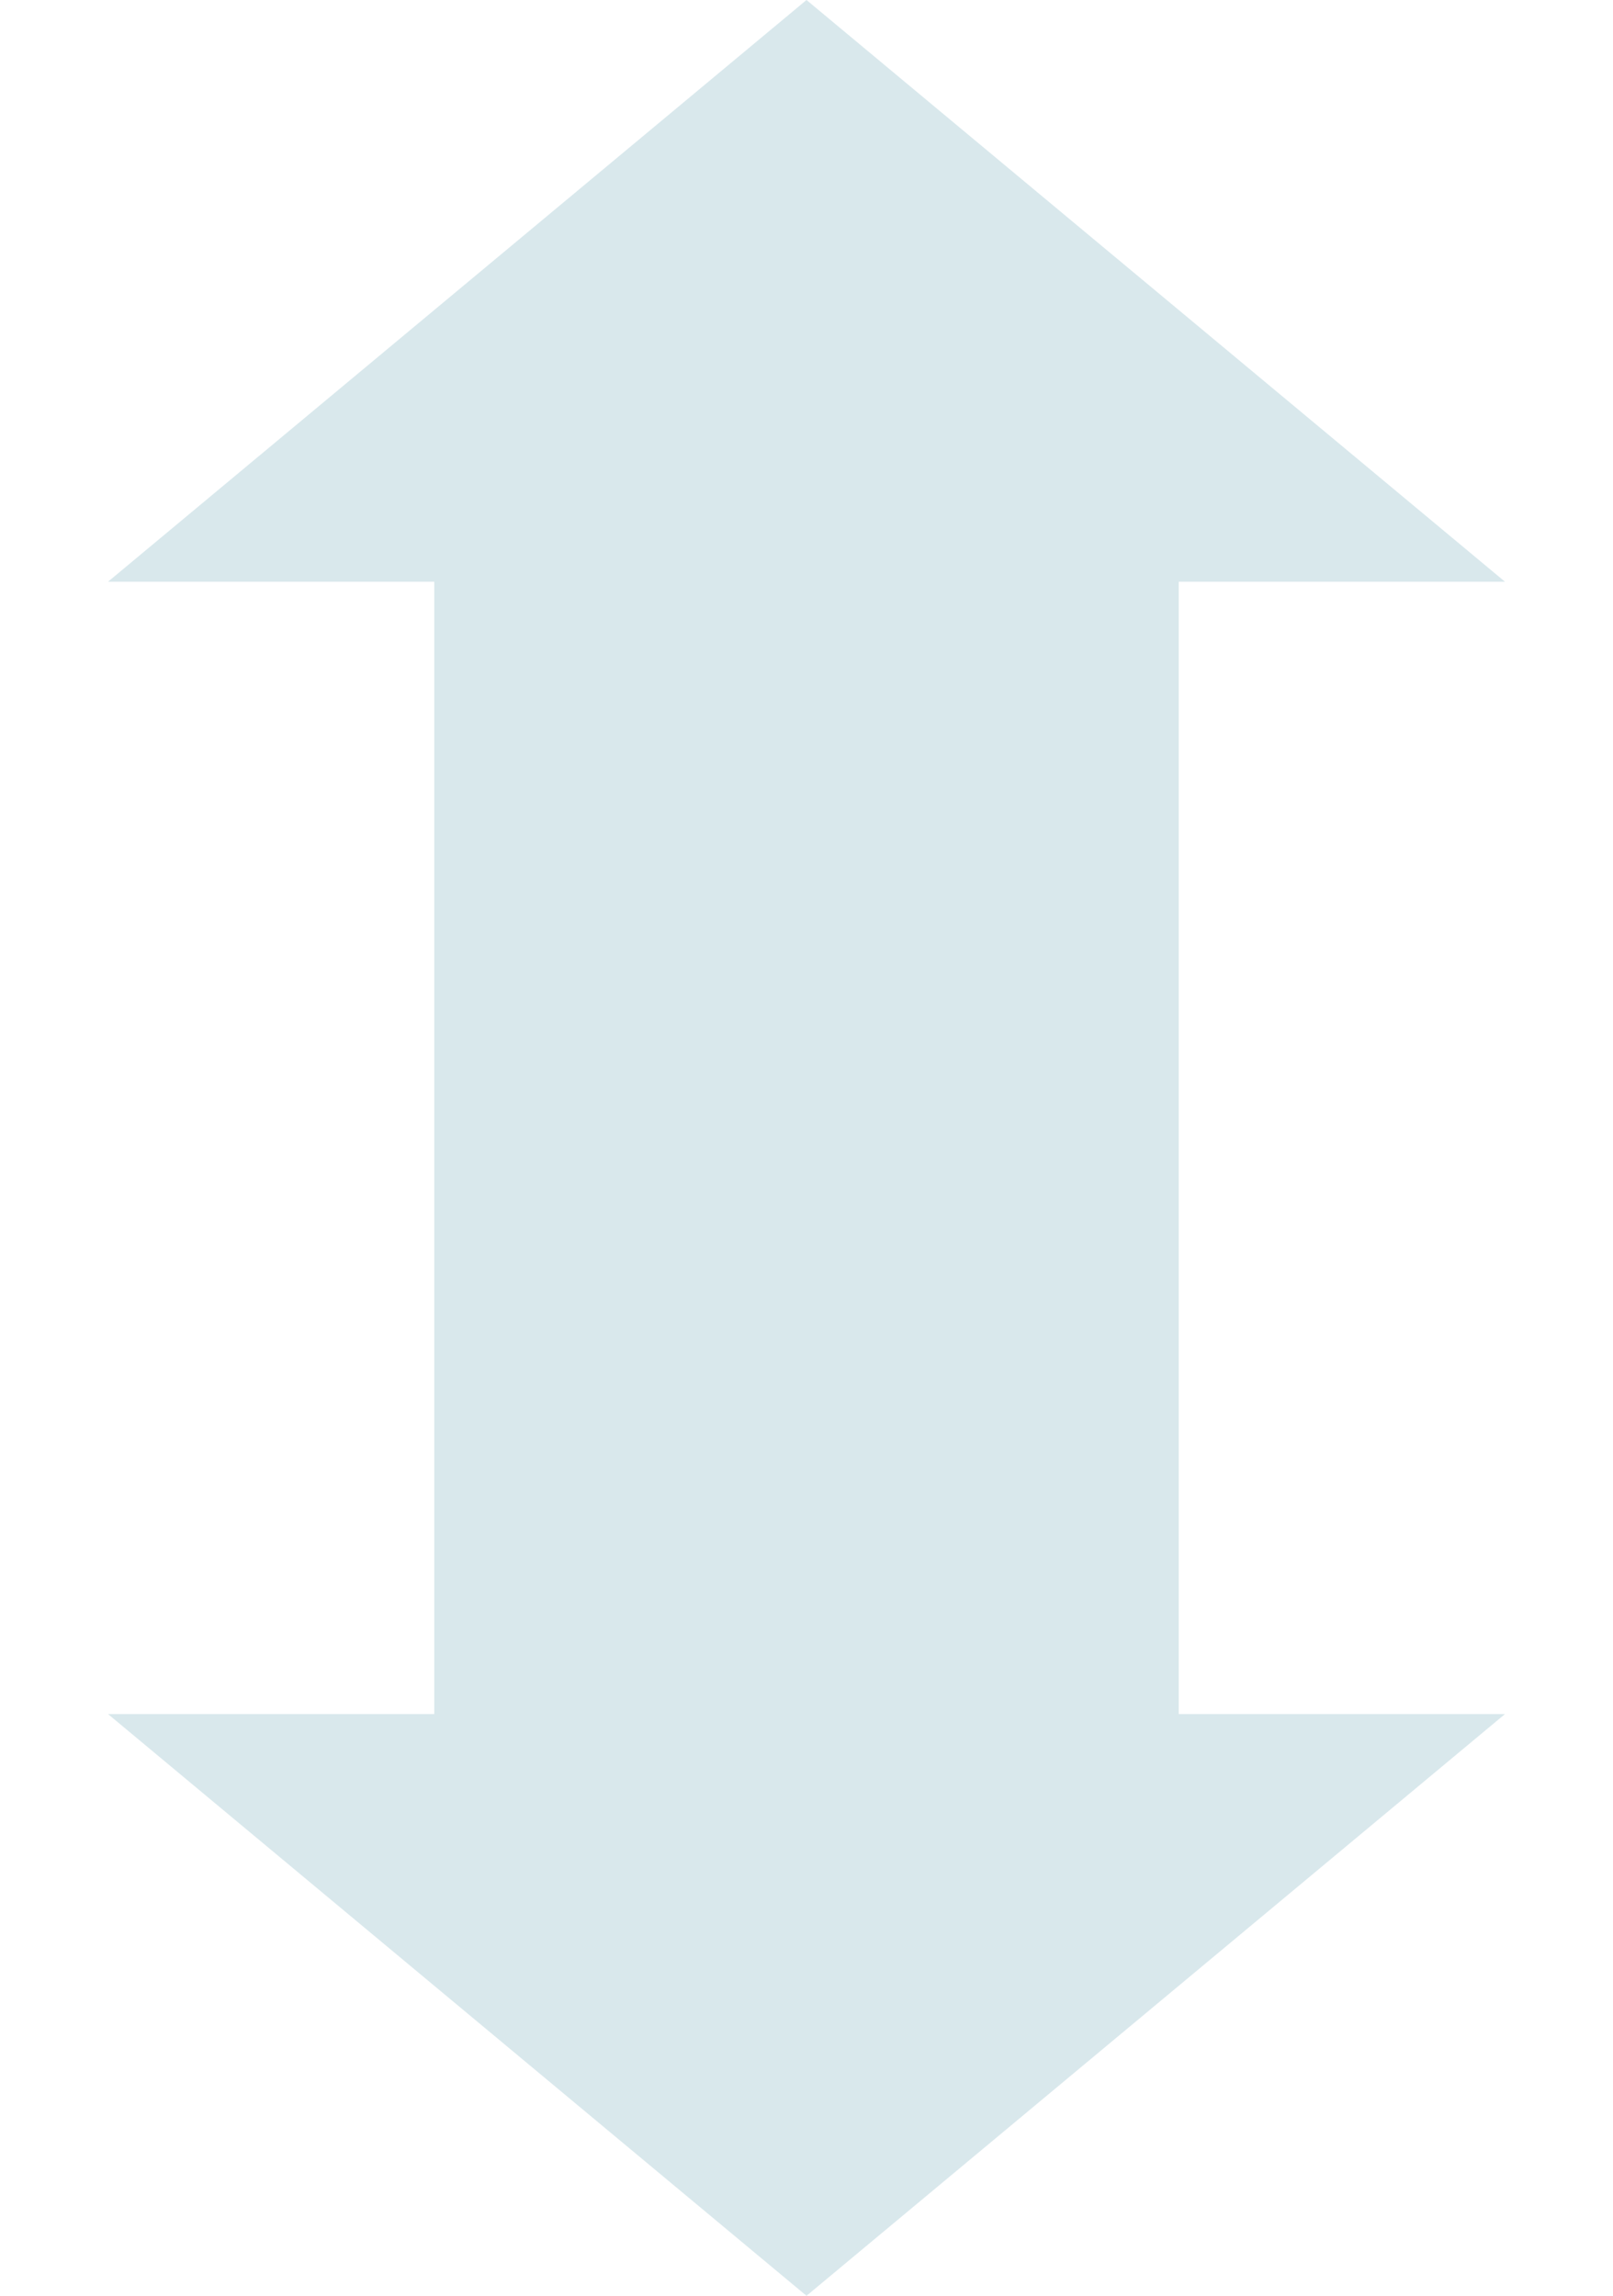
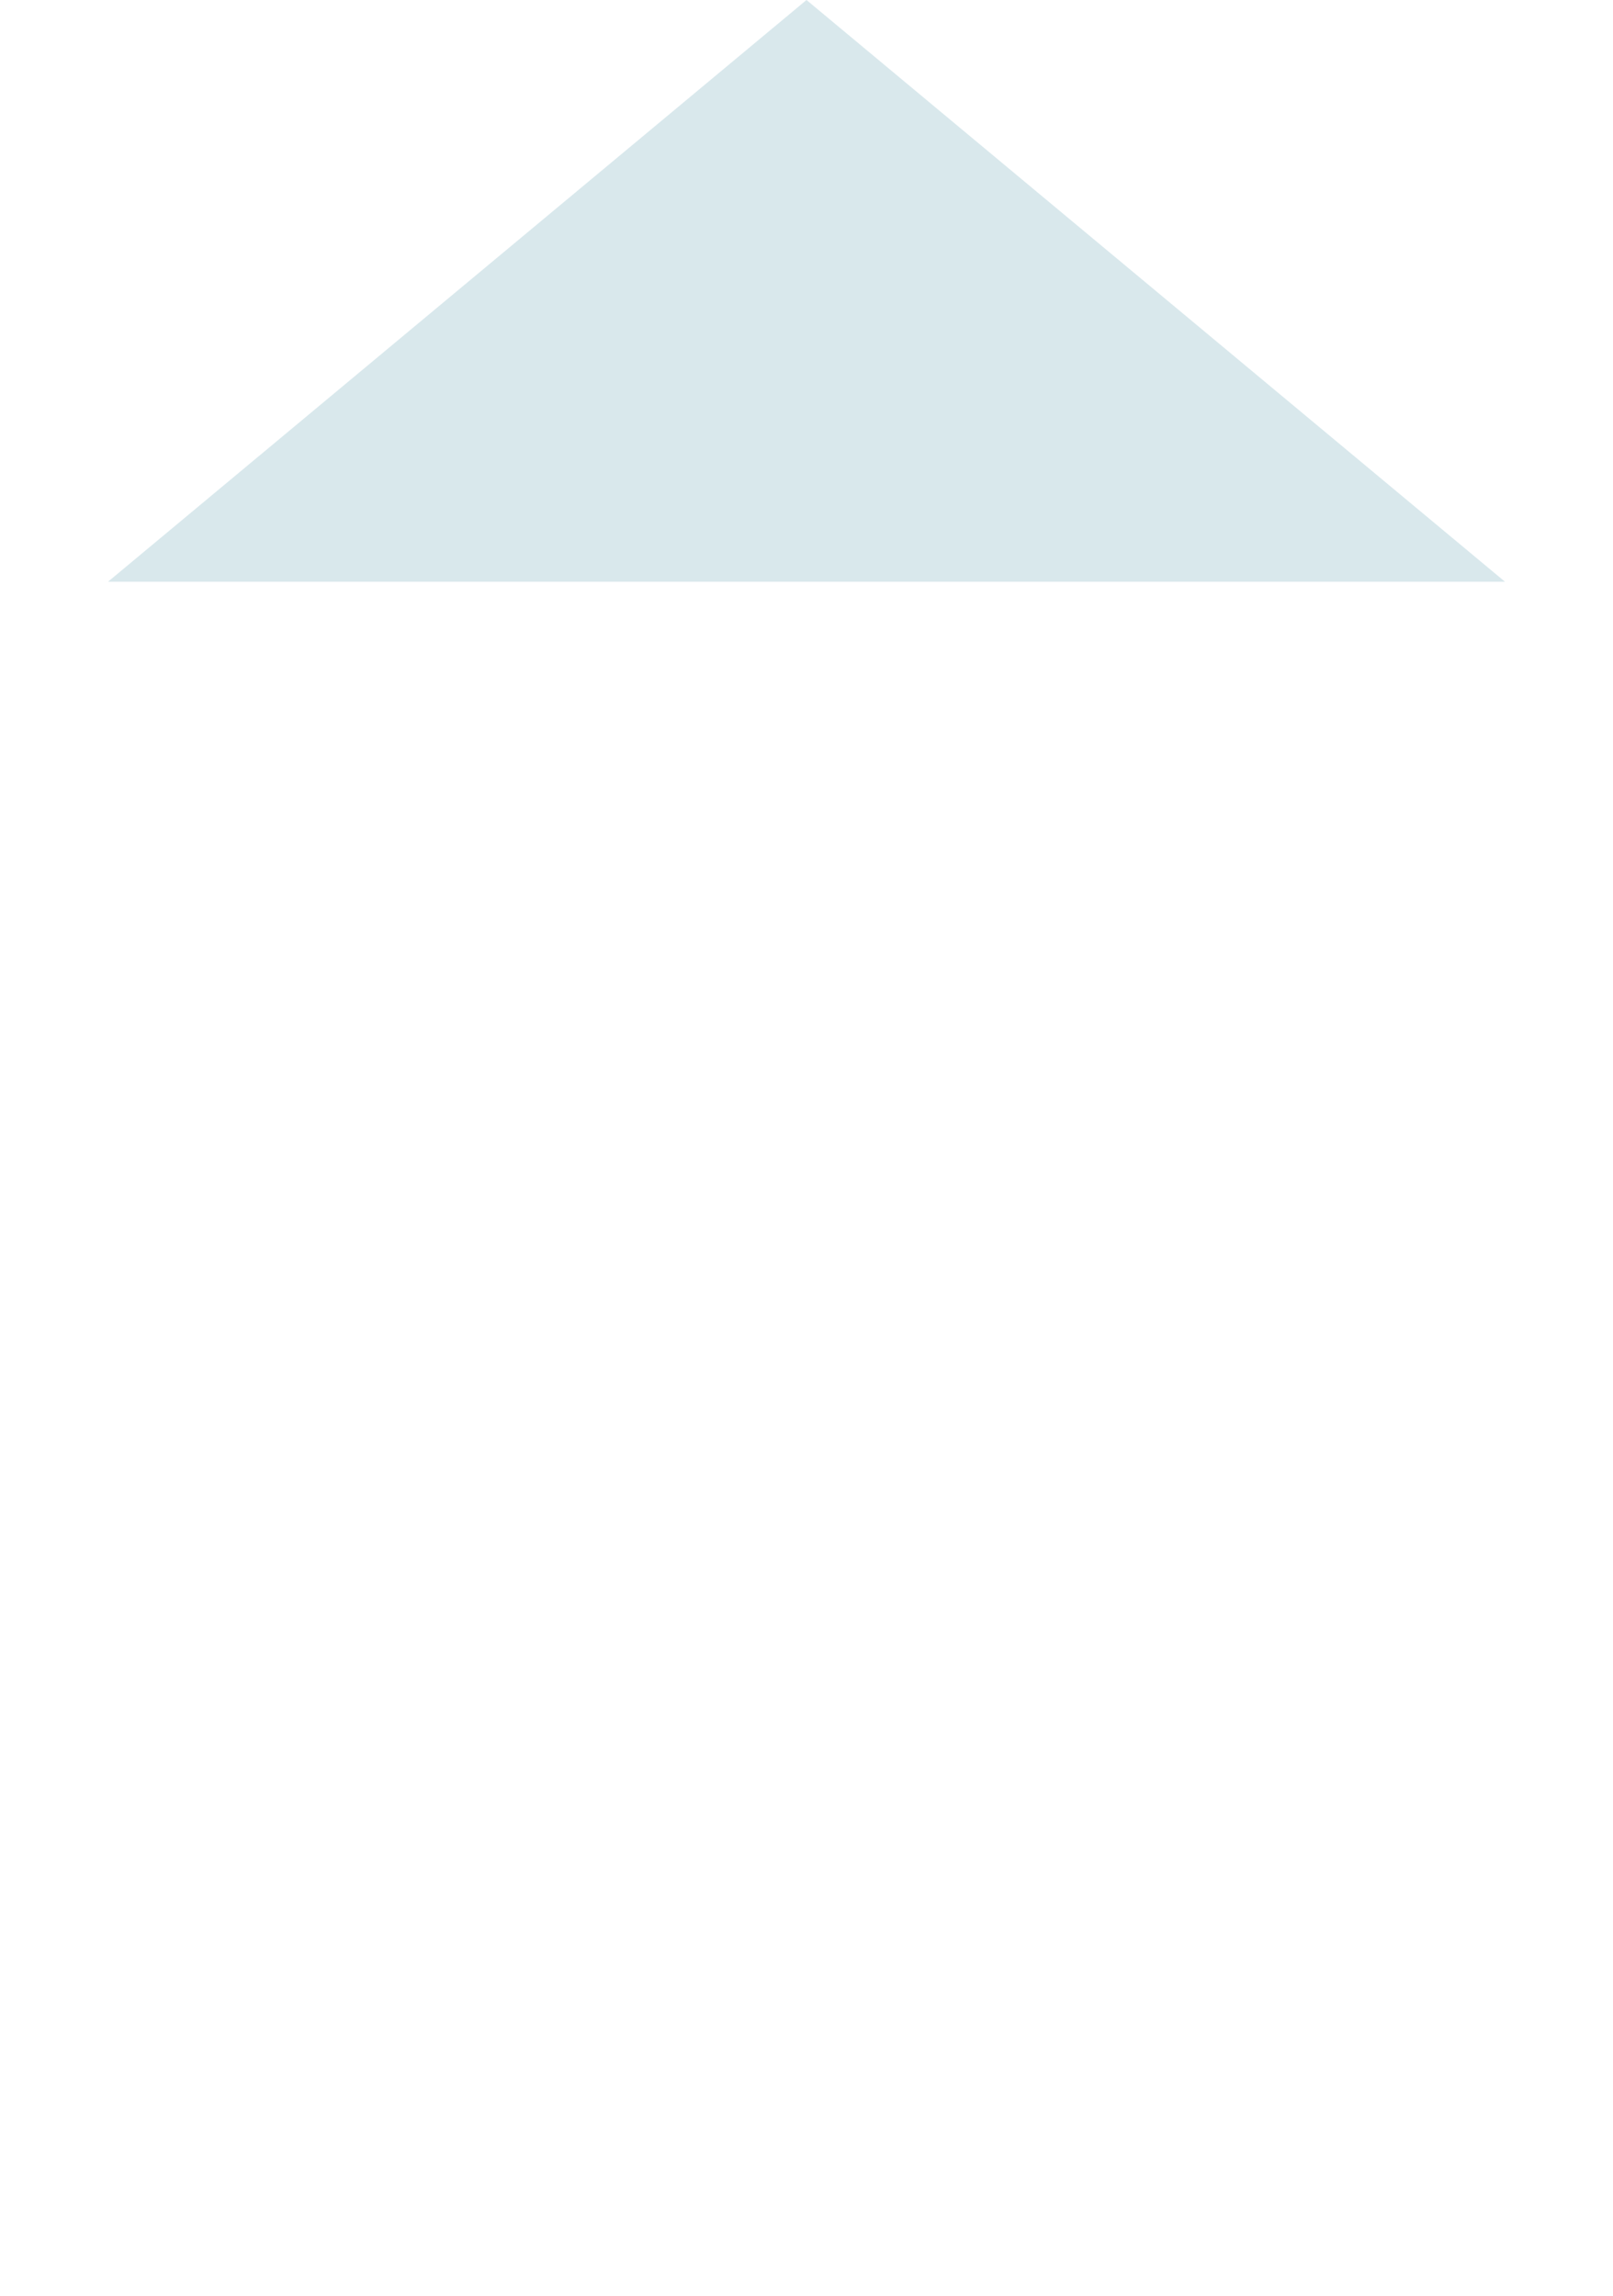
<svg xmlns="http://www.w3.org/2000/svg" width="52" height="74" viewBox="0 0 52 74" fill="none">
  <path d="M26 0L48.517 18.75L3.483 18.75L26 0Z" fill="#D9E8EC" />
-   <rect x="14" y="17" width="24" height="41" fill="#D9E8EC" />
-   <path d="M26 74L3.483 55.25L48.517 55.25L26 74Z" fill="#D9E8EC" />
</svg>